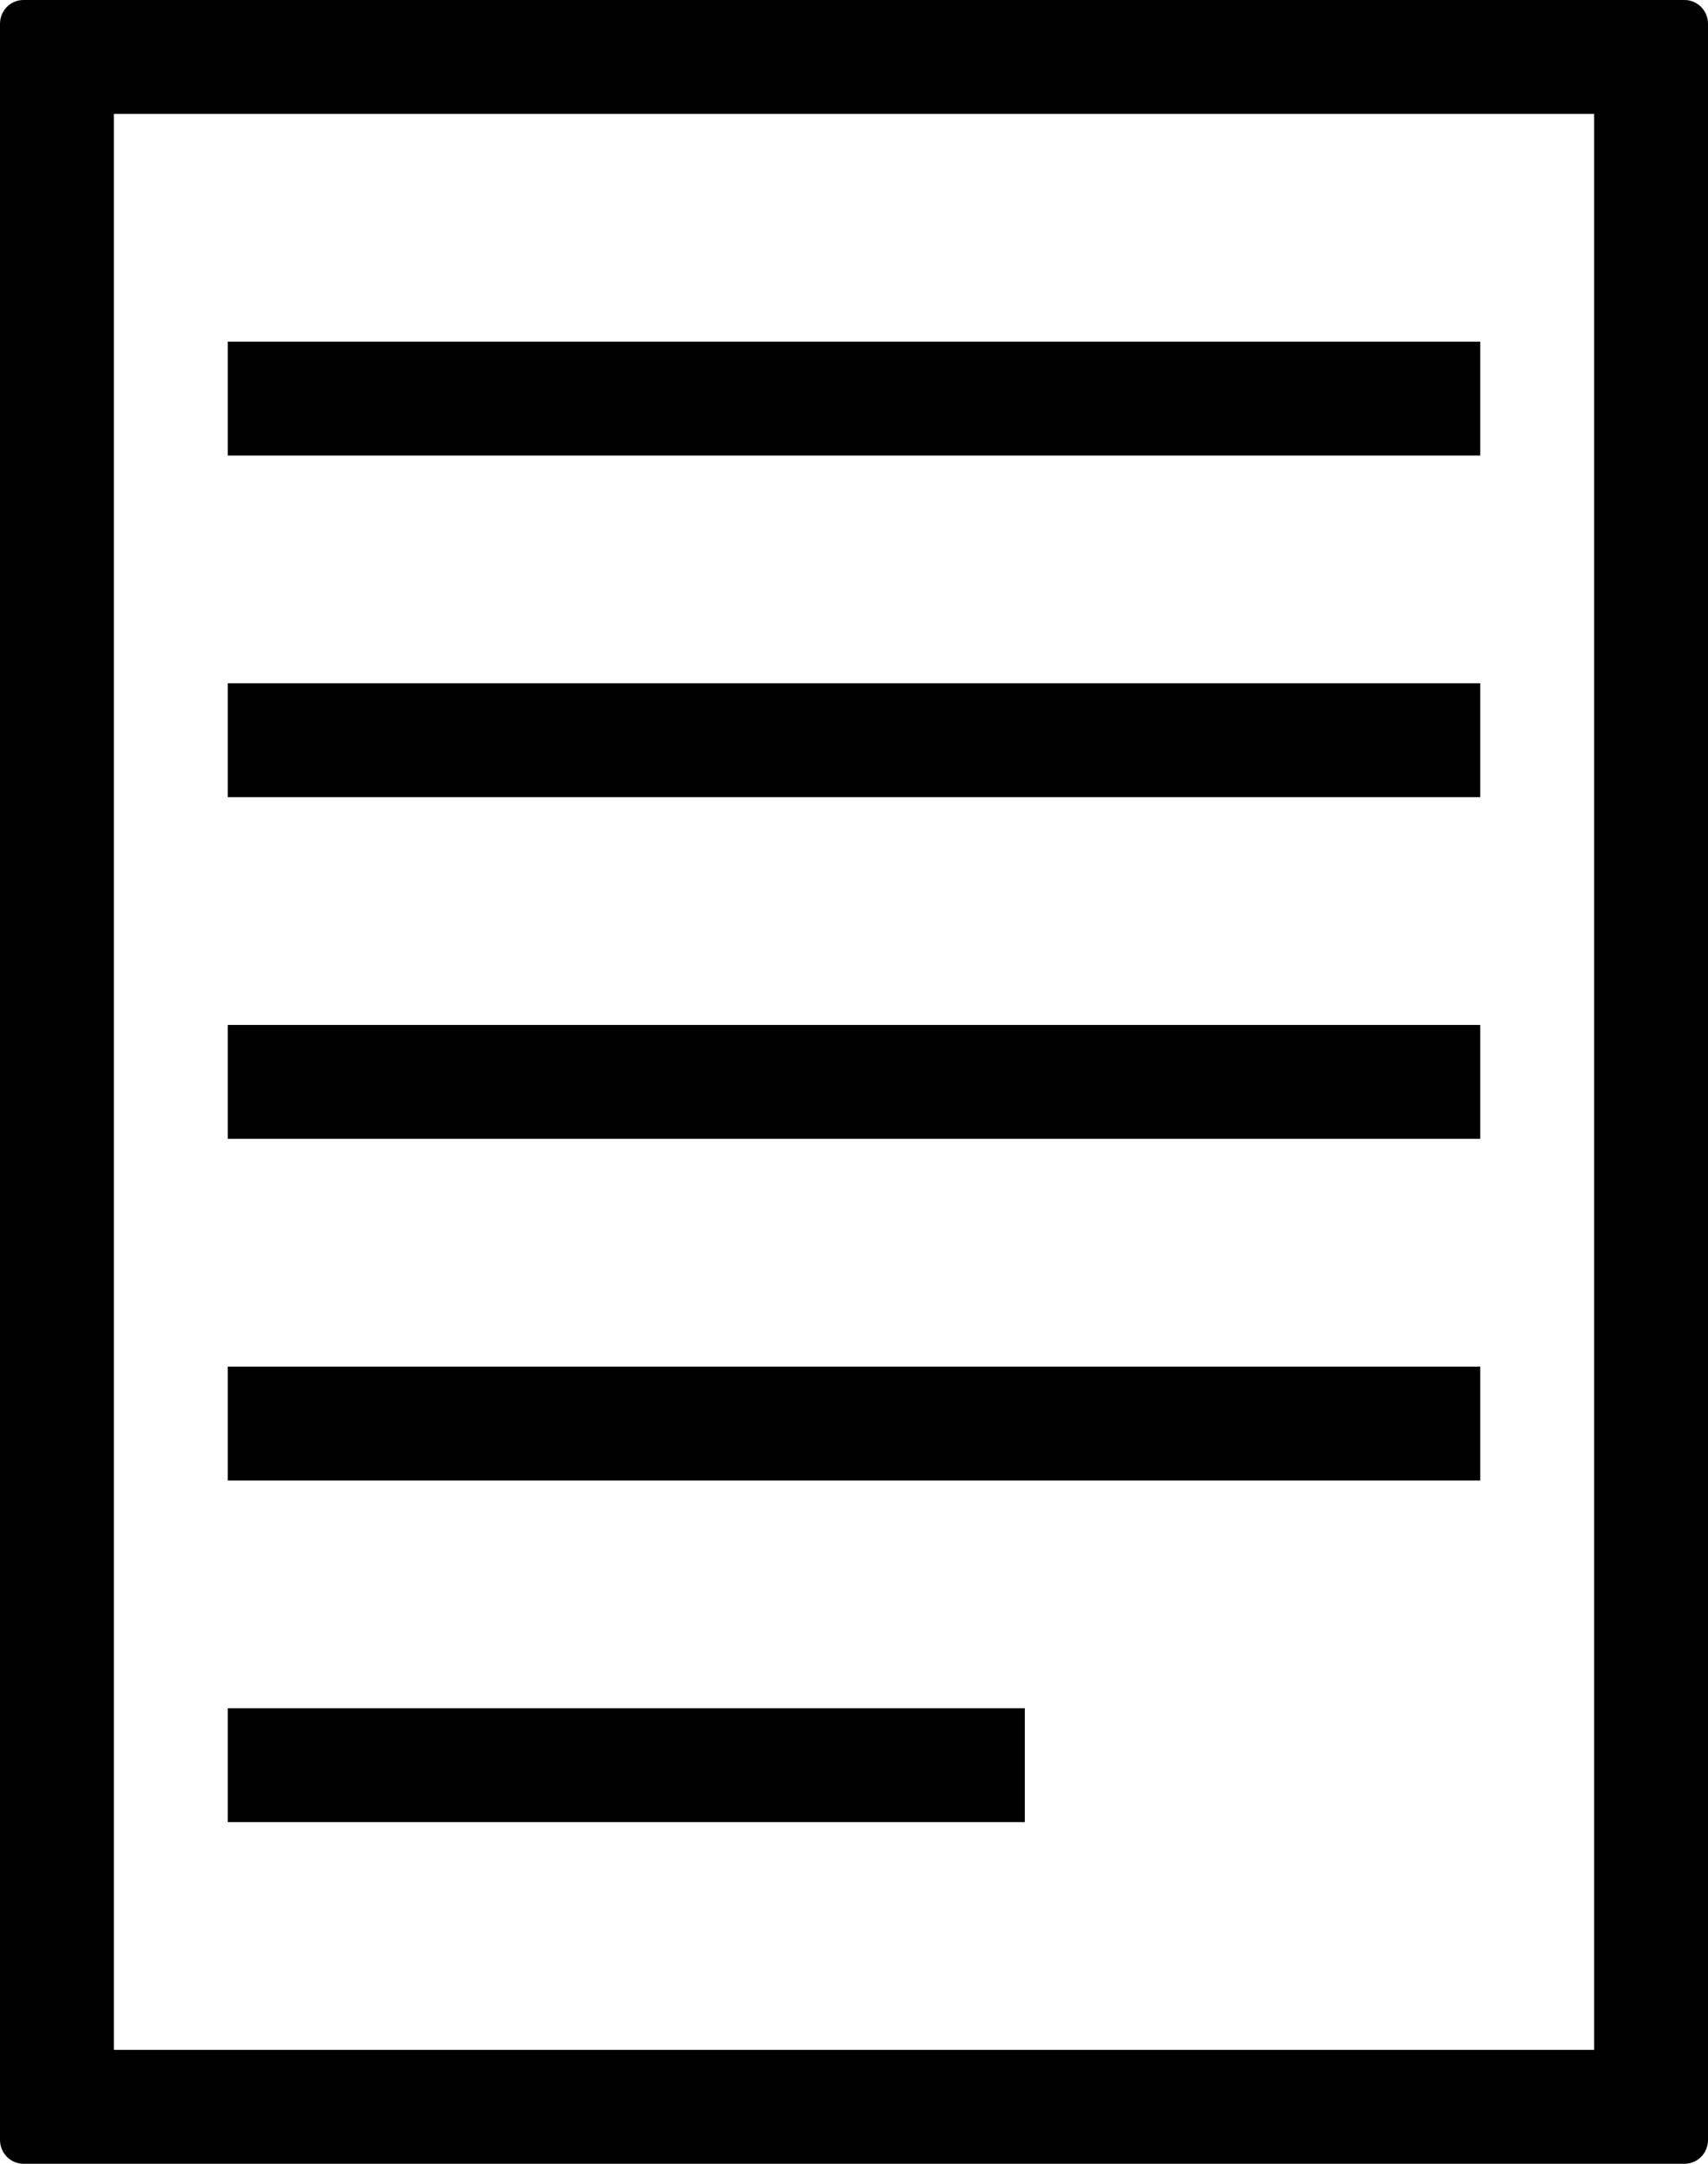
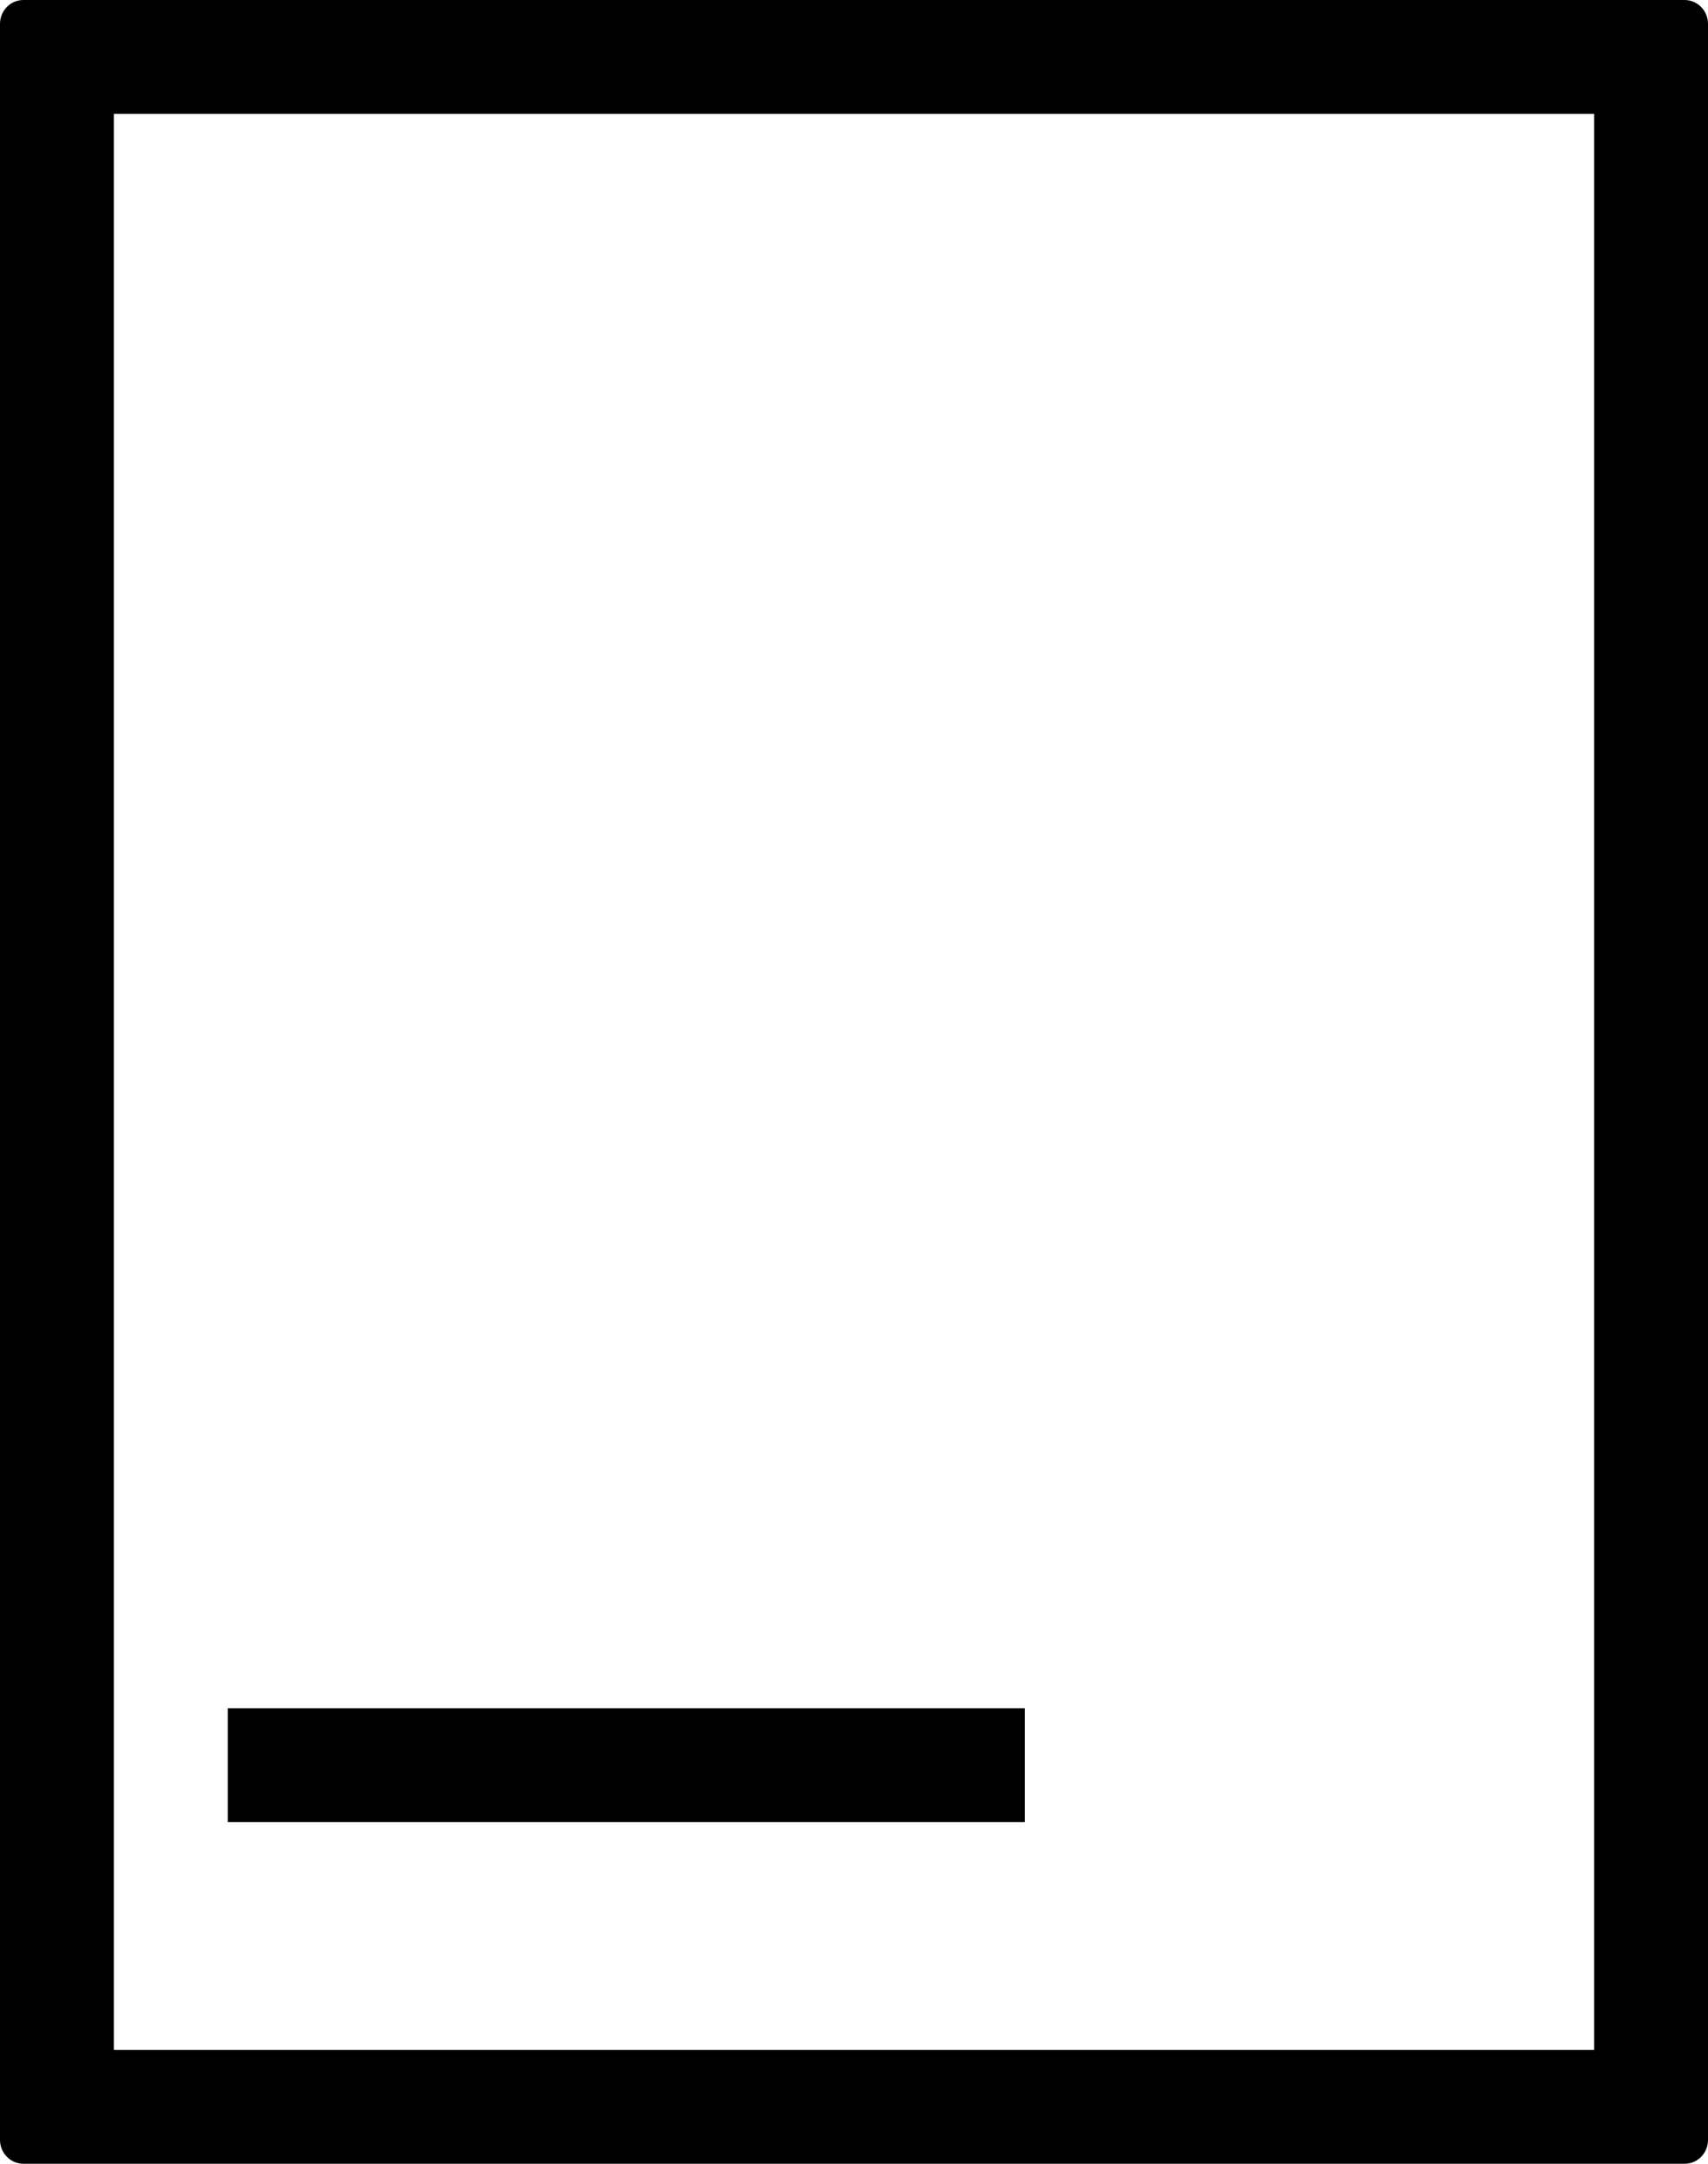
<svg xmlns="http://www.w3.org/2000/svg" version="1.1" id="Capa_1" x="0px" y="0px" viewBox="0 0 15 19" style="enable-background:new 0 0 15 19;" xml:space="preserve">
  <g>
-     <rect x="2" y="12" style="fill-rule:evenodd;clip-rule:evenodd;" width="11" height="1" />
-     <rect x="2" y="9" style="fill-rule:evenodd;clip-rule:evenodd;" width="11" height="1" />
    <rect x="2" y="15" style="fill-rule:evenodd;clip-rule:evenodd;" width="7" height="1" />
-     <rect x="2" y="6" style="fill-rule:evenodd;clip-rule:evenodd;" width="11" height="1" />
    <path style="fill-rule:evenodd;clip-rule:evenodd;" d="M14.794,19C14.908,19,15,18.907,15,18.79V0.21C15,0.094,14.908,0,14.794,0   H0.206C0.092,0,0,0.093,0,0.21v18.58C0,18.906,0.092,19,0.206,19H14.794z M1,1h13v17H1V1z" />
-     <rect x="2" y="3" style="fill-rule:evenodd;clip-rule:evenodd;" width="11" height="1" />
  </g>
  <g>
</g>
  <g>
</g>
  <g>
</g>
  <g>
</g>
  <g>
</g>
  <g>
</g>
  <g>
</g>
  <g>
</g>
  <g>
</g>
  <g>
</g>
  <g>
</g>
  <g>
</g>
  <g>
</g>
  <g>
</g>
  <g>
</g>
</svg>